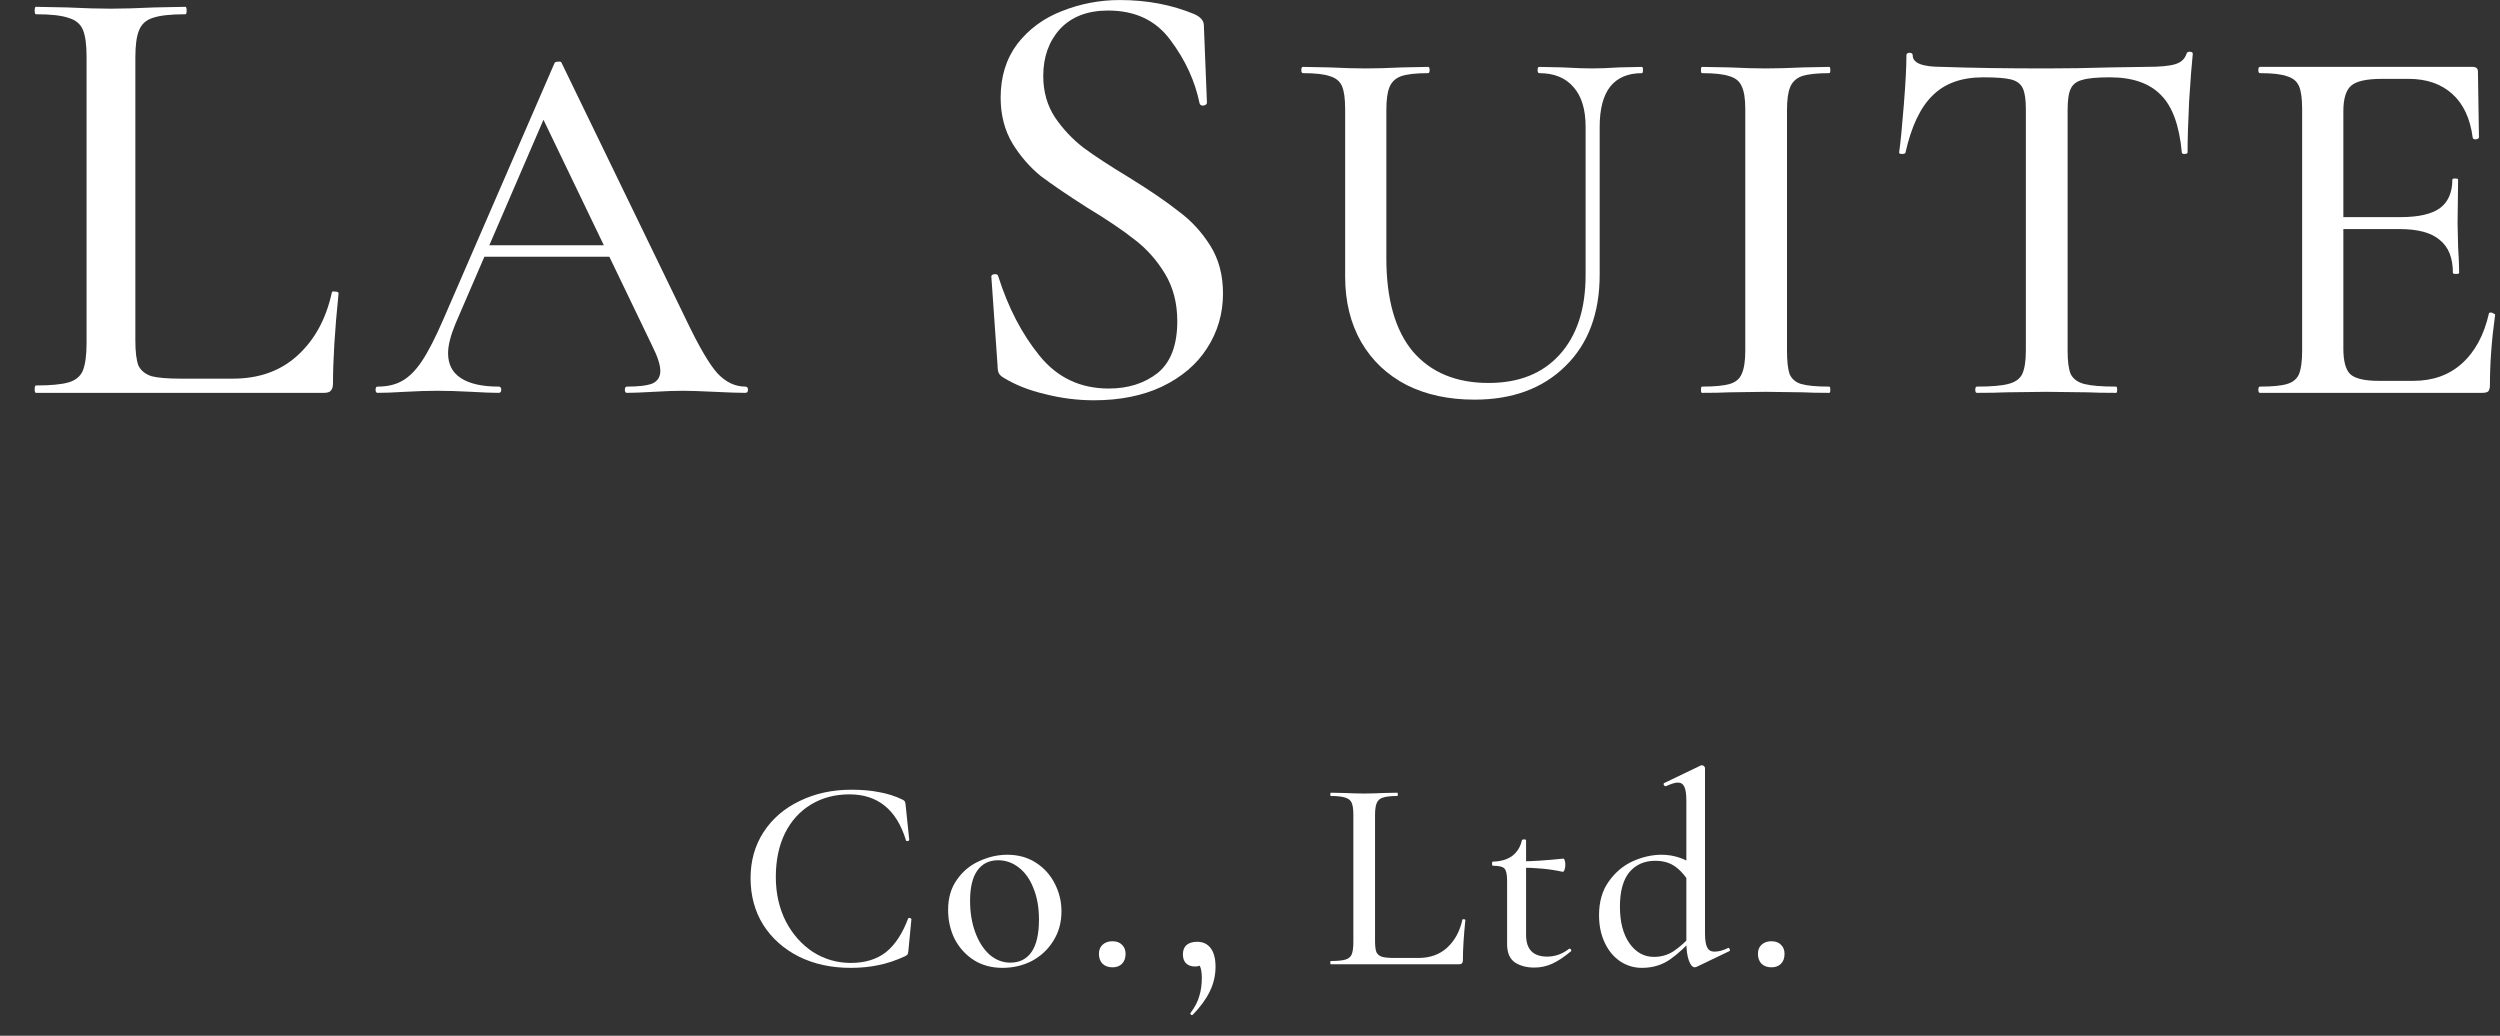
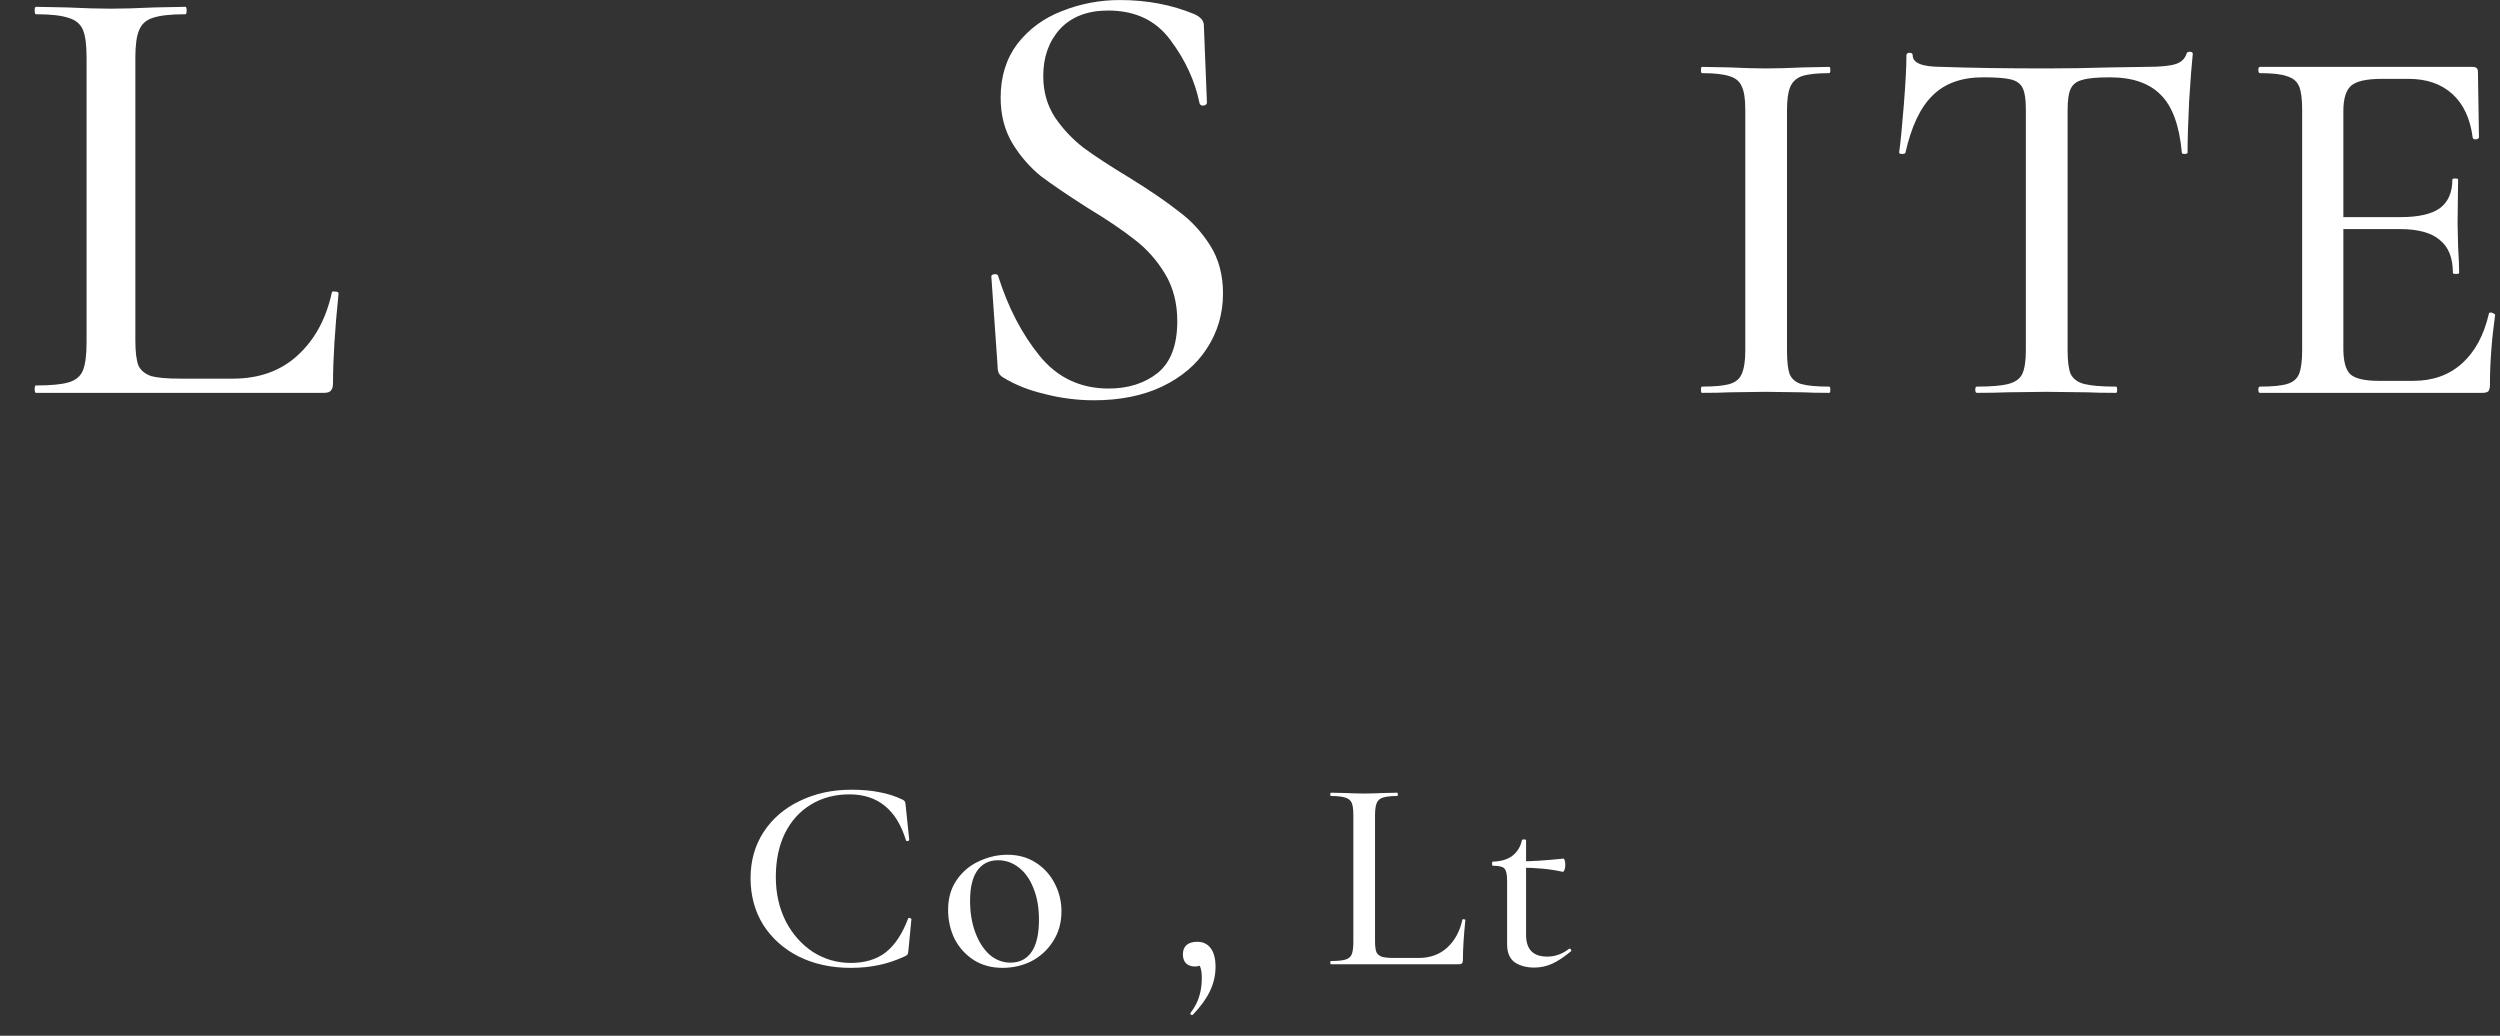
<svg xmlns="http://www.w3.org/2000/svg" width="70" height="29" viewBox="0 0 70 29" fill="none">
  <rect x="0" y="0" width="70" height="29" fill="#333333" stroke="none" />
-   <path d="M49.598 27.085C49.486 27.085 49.393 27.051 49.322 26.985C49.255 26.913 49.222 26.821 49.222 26.708C49.222 26.601 49.255 26.516 49.322 26.454C49.393 26.388 49.486 26.355 49.598 26.355C49.716 26.355 49.806 26.388 49.867 26.454C49.934 26.516 49.967 26.601 49.967 26.708C49.967 26.826 49.934 26.918 49.867 26.985C49.806 27.051 49.716 27.085 49.598 27.085Z" fill="white" />
-   <path d="M45.972 27.1C45.757 27.1 45.557 27.041 45.373 26.923C45.188 26.8 45.042 26.626 44.935 26.401C44.827 26.175 44.773 25.916 44.773 25.624C44.773 25.25 44.863 24.938 45.042 24.686C45.222 24.43 45.445 24.241 45.711 24.118C45.983 23.995 46.254 23.933 46.526 23.933C46.859 23.933 47.174 24.036 47.471 24.241L47.348 24.794C47.225 24.569 47.084 24.397 46.926 24.279C46.772 24.161 46.58 24.102 46.349 24.102C46.042 24.102 45.798 24.21 45.619 24.425C45.445 24.64 45.358 24.961 45.358 25.386C45.358 25.816 45.447 26.16 45.627 26.416C45.806 26.667 46.034 26.793 46.311 26.793C46.516 26.793 46.7 26.739 46.864 26.631C47.033 26.518 47.207 26.362 47.387 26.162L47.456 26.224C47.22 26.49 46.99 26.703 46.764 26.862C46.539 27.02 46.275 27.1 45.972 27.1ZM47.74 26.139C47.74 26.319 47.761 26.449 47.802 26.531C47.843 26.608 47.909 26.646 48.002 26.646C48.12 26.646 48.245 26.613 48.378 26.547L48.394 26.539C48.409 26.539 48.422 26.552 48.432 26.577C48.442 26.603 48.44 26.621 48.424 26.631L47.51 27.069C47.479 27.079 47.461 27.085 47.456 27.085C47.389 27.085 47.333 27.02 47.287 26.892C47.241 26.764 47.218 26.593 47.218 26.378V22.427C47.218 22.242 47.2 22.112 47.164 22.035C47.128 21.953 47.066 21.912 46.979 21.912C46.908 21.912 46.797 21.945 46.649 22.012H46.633C46.613 22.012 46.598 22.001 46.587 21.981C46.577 21.955 46.58 21.937 46.595 21.927L47.617 21.435C47.628 21.43 47.64 21.427 47.656 21.427C47.671 21.427 47.689 21.435 47.71 21.451C47.73 21.466 47.74 21.484 47.74 21.504V26.139Z" fill="white" />
  <path d="M42.96 27.092C42.745 27.092 42.563 27.044 42.414 26.946C42.271 26.844 42.199 26.675 42.199 26.439V24.663C42.199 24.484 42.174 24.369 42.123 24.317C42.076 24.266 41.969 24.241 41.8 24.241C41.784 24.241 41.777 24.22 41.777 24.179C41.777 24.143 41.784 24.125 41.8 24.125C42.025 24.12 42.207 24.066 42.345 23.964C42.484 23.856 42.573 23.71 42.614 23.526C42.62 23.51 42.64 23.503 42.676 23.503C42.712 23.503 42.73 23.51 42.73 23.526V26.177C42.73 26.582 42.927 26.785 43.322 26.785C43.542 26.785 43.744 26.713 43.929 26.57C43.934 26.564 43.941 26.562 43.952 26.562C43.967 26.562 43.98 26.572 43.99 26.593C44.001 26.613 43.998 26.628 43.983 26.639C43.793 26.797 43.619 26.913 43.46 26.985C43.301 27.056 43.135 27.092 42.96 27.092ZM43.752 24.41C43.409 24.333 43.011 24.294 42.561 24.294V24.118C42.883 24.118 43.288 24.092 43.775 24.041C43.79 24.041 43.803 24.059 43.813 24.095C43.824 24.13 43.829 24.171 43.829 24.218C43.829 24.264 43.821 24.31 43.806 24.356C43.79 24.397 43.772 24.415 43.752 24.41Z" fill="white" />
  <path d="M38.501 26.347C38.501 26.49 38.514 26.595 38.54 26.662C38.571 26.723 38.624 26.767 38.701 26.792C38.778 26.813 38.898 26.823 39.062 26.823H39.716C40.039 26.823 40.305 26.728 40.515 26.539C40.73 26.344 40.874 26.083 40.946 25.755C40.946 25.739 40.958 25.734 40.984 25.739C41.015 25.739 41.03 25.747 41.03 25.762C40.984 26.213 40.961 26.587 40.961 26.885C40.961 26.926 40.951 26.956 40.93 26.977C40.915 26.992 40.887 27 40.846 27H37.264C37.254 27 37.248 26.985 37.248 26.954C37.248 26.923 37.254 26.908 37.264 26.908C37.448 26.908 37.584 26.895 37.671 26.869C37.758 26.844 37.817 26.795 37.848 26.723C37.879 26.646 37.894 26.531 37.894 26.377V22.819C37.894 22.665 37.879 22.552 37.848 22.48C37.817 22.409 37.758 22.36 37.671 22.334C37.584 22.304 37.448 22.288 37.264 22.288C37.254 22.288 37.248 22.273 37.248 22.242C37.248 22.211 37.254 22.196 37.264 22.196L37.648 22.204C37.874 22.214 38.056 22.219 38.194 22.219C38.332 22.219 38.514 22.214 38.74 22.204L39.124 22.196C39.134 22.196 39.139 22.211 39.139 22.242C39.139 22.273 39.134 22.288 39.124 22.288C38.94 22.288 38.804 22.304 38.717 22.334C38.635 22.36 38.578 22.411 38.547 22.488C38.517 22.56 38.501 22.673 38.501 22.826V26.347Z" fill="white" />
  <path d="M33.52 26.37C33.684 26.37 33.81 26.429 33.897 26.547C33.989 26.665 34.035 26.839 34.035 27.069C34.035 27.31 33.981 27.541 33.874 27.761C33.766 27.981 33.607 28.199 33.397 28.414C33.392 28.42 33.384 28.422 33.374 28.422C33.359 28.422 33.346 28.414 33.336 28.399C33.325 28.384 33.325 28.371 33.336 28.361C33.459 28.197 33.541 28.038 33.582 27.884C33.628 27.735 33.651 27.569 33.651 27.384C33.651 27.241 33.633 27.128 33.597 27.046C33.566 26.969 33.518 26.903 33.451 26.846L33.743 26.793C33.748 26.88 33.725 26.946 33.674 26.992C33.623 27.039 33.551 27.062 33.459 27.062C33.351 27.062 33.267 27.031 33.205 26.969C33.149 26.908 33.121 26.826 33.121 26.723C33.121 26.611 33.154 26.524 33.221 26.462C33.292 26.401 33.392 26.37 33.52 26.37Z" fill="white" />
-   <path d="M31.147 27.085C31.034 27.085 30.942 27.051 30.87 26.985C30.803 26.913 30.77 26.821 30.77 26.708C30.77 26.601 30.803 26.516 30.87 26.454C30.942 26.388 31.034 26.355 31.147 26.355C31.265 26.355 31.354 26.388 31.416 26.454C31.482 26.516 31.516 26.601 31.516 26.708C31.516 26.826 31.482 26.918 31.416 26.985C31.354 27.051 31.265 27.085 31.147 27.085Z" fill="white" />
  <path d="M28.069 27.1C27.767 27.1 27.5 27.028 27.27 26.885C27.039 26.736 26.86 26.539 26.731 26.293C26.608 26.042 26.547 25.77 26.547 25.478C26.547 25.145 26.629 24.863 26.793 24.633C26.957 24.397 27.167 24.223 27.423 24.11C27.679 23.992 27.941 23.933 28.207 23.933C28.509 23.933 28.776 24.007 29.007 24.156C29.237 24.305 29.414 24.502 29.537 24.748C29.66 24.989 29.721 25.245 29.721 25.517C29.721 25.829 29.645 26.106 29.491 26.347C29.342 26.587 29.142 26.774 28.891 26.908C28.64 27.036 28.366 27.1 28.069 27.1ZM28.292 26.954C28.548 26.954 28.745 26.854 28.884 26.654C29.022 26.454 29.091 26.152 29.091 25.747C29.091 25.414 29.04 25.122 28.937 24.871C28.84 24.62 28.704 24.428 28.53 24.294C28.356 24.156 28.161 24.087 27.946 24.087C27.695 24.087 27.5 24.184 27.362 24.379C27.229 24.569 27.162 24.85 27.162 25.224C27.162 25.547 27.21 25.842 27.308 26.108C27.405 26.37 27.538 26.577 27.708 26.731C27.882 26.88 28.076 26.954 28.292 26.954Z" fill="white" />
  <path d="M23.837 22.112C24.134 22.112 24.395 22.135 24.621 22.181C24.851 22.222 25.067 22.291 25.267 22.388C25.302 22.404 25.325 22.422 25.336 22.442C25.346 22.457 25.354 22.496 25.359 22.557L25.459 23.518C25.459 23.534 25.443 23.544 25.413 23.549C25.387 23.554 25.372 23.546 25.366 23.526C25.105 22.67 24.577 22.242 23.783 22.242C23.378 22.242 23.02 22.337 22.707 22.527C22.394 22.716 22.151 22.985 21.977 23.334C21.808 23.682 21.723 24.09 21.723 24.556C21.723 25.012 21.815 25.424 22 25.793C22.189 26.157 22.443 26.444 22.761 26.654C23.084 26.859 23.437 26.962 23.822 26.962C24.221 26.962 24.549 26.862 24.805 26.662C25.061 26.457 25.269 26.142 25.428 25.716C25.433 25.706 25.446 25.701 25.466 25.701C25.477 25.701 25.487 25.706 25.497 25.716C25.512 25.722 25.52 25.727 25.52 25.732L25.436 26.608C25.43 26.669 25.423 26.708 25.413 26.723C25.402 26.739 25.377 26.757 25.336 26.777C25.079 26.895 24.834 26.977 24.598 27.023C24.362 27.074 24.103 27.1 23.822 27.1C23.278 27.1 22.794 26.995 22.369 26.785C21.943 26.57 21.61 26.272 21.369 25.893C21.134 25.514 21.016 25.078 21.016 24.587C21.016 24.105 21.136 23.677 21.377 23.303C21.623 22.924 21.961 22.632 22.392 22.427C22.822 22.217 23.304 22.112 23.837 22.112Z" fill="white" />
  <path d="M63.278 11C63.248 11 63.234 10.971 63.234 10.912C63.234 10.854 63.248 10.825 63.278 10.825C63.628 10.825 63.881 10.8 64.037 10.752C64.203 10.703 64.314 10.611 64.373 10.474C64.431 10.328 64.46 10.109 64.46 9.817V3.055C64.46 2.763 64.431 2.549 64.373 2.413C64.314 2.277 64.203 2.184 64.037 2.135C63.881 2.077 63.628 2.048 63.278 2.048C63.248 2.048 63.234 2.019 63.234 1.96C63.234 1.902 63.248 1.873 63.278 1.873H69.236C69.333 1.873 69.382 1.916 69.382 2.004L69.411 3.844C69.411 3.873 69.382 3.893 69.324 3.903C69.275 3.903 69.246 3.888 69.236 3.859C69.168 3.323 68.978 2.914 68.666 2.632C68.355 2.35 67.946 2.208 67.44 2.208H66.695C66.266 2.208 65.979 2.272 65.833 2.398C65.687 2.525 65.614 2.763 65.614 3.114V9.759C65.614 10.109 65.677 10.348 65.804 10.474C65.94 10.601 66.208 10.664 66.607 10.664H67.571C68.116 10.664 68.569 10.504 68.929 10.182C69.299 9.851 69.552 9.384 69.689 8.78C69.689 8.761 69.708 8.751 69.747 8.751C69.776 8.751 69.801 8.761 69.82 8.78C69.849 8.79 69.864 8.8 69.864 8.809C69.767 9.51 69.718 10.168 69.718 10.781C69.718 10.859 69.703 10.917 69.674 10.956C69.645 10.985 69.587 11 69.499 11H63.278ZM68.681 7.641C68.681 7.222 68.559 6.916 68.316 6.721C68.082 6.517 67.707 6.414 67.191 6.414H65.059V6.079H67.221C67.717 6.079 68.082 5.996 68.316 5.83C68.55 5.655 68.666 5.387 68.666 5.027C68.666 5.008 68.691 4.998 68.74 4.998C68.798 4.998 68.827 5.008 68.827 5.027L68.812 6.254L68.827 6.911C68.847 7.222 68.856 7.466 68.856 7.641C68.856 7.661 68.827 7.67 68.769 7.67C68.71 7.67 68.681 7.661 68.681 7.641Z" fill="white" />
  <path d="M55.527 2.165C54.923 2.165 54.451 2.335 54.11 2.676C53.77 3.007 53.517 3.542 53.351 4.282C53.341 4.302 53.307 4.311 53.249 4.311C53.2 4.311 53.176 4.297 53.176 4.268C53.215 3.995 53.258 3.552 53.307 2.939C53.356 2.325 53.38 1.863 53.38 1.551C53.38 1.503 53.409 1.478 53.468 1.478C53.526 1.478 53.556 1.503 53.556 1.551C53.556 1.765 53.823 1.872 54.359 1.872C55.196 1.902 56.174 1.916 57.294 1.916C57.868 1.916 58.477 1.907 59.12 1.887L60.113 1.872C60.473 1.872 60.736 1.848 60.901 1.799C61.067 1.751 61.174 1.653 61.222 1.507C61.232 1.468 61.261 1.449 61.31 1.449C61.369 1.449 61.398 1.468 61.398 1.507C61.369 1.78 61.334 2.218 61.296 2.822C61.266 3.425 61.252 3.907 61.252 4.268C61.252 4.297 61.222 4.311 61.164 4.311C61.115 4.311 61.091 4.297 61.091 4.268C61.023 3.518 60.828 2.982 60.507 2.661C60.186 2.33 59.709 2.165 59.076 2.165C58.715 2.165 58.458 2.189 58.302 2.238C58.146 2.277 58.039 2.359 57.98 2.486C57.922 2.603 57.893 2.802 57.893 3.085V9.817C57.893 10.119 57.922 10.338 57.98 10.474C58.049 10.611 58.175 10.703 58.36 10.752C58.545 10.8 58.842 10.825 59.251 10.825C59.27 10.825 59.28 10.854 59.28 10.912C59.28 10.971 59.27 11 59.251 11C58.91 11 58.642 10.995 58.448 10.985L57.294 10.971L56.17 10.985C55.975 10.995 55.702 11 55.352 11C55.322 11 55.308 10.971 55.308 10.912C55.308 10.854 55.322 10.825 55.352 10.825C55.751 10.825 56.043 10.8 56.228 10.752C56.423 10.703 56.554 10.611 56.622 10.474C56.69 10.328 56.724 10.109 56.724 9.817V3.055C56.724 2.783 56.695 2.588 56.637 2.471C56.578 2.345 56.467 2.262 56.301 2.223C56.145 2.184 55.887 2.165 55.527 2.165Z" fill="white" />
  <path d="M50.036 9.817C50.036 10.119 50.061 10.338 50.109 10.474C50.168 10.611 50.275 10.703 50.431 10.752C50.596 10.8 50.859 10.825 51.219 10.825C51.239 10.825 51.249 10.854 51.249 10.912C51.249 10.971 51.239 11 51.219 11C50.908 11 50.664 10.995 50.489 10.985L49.438 10.971L48.415 10.985C48.23 10.995 47.977 11 47.656 11C47.636 11 47.627 10.971 47.627 10.912C47.627 10.854 47.636 10.825 47.656 10.825C48.007 10.825 48.264 10.8 48.43 10.752C48.596 10.703 48.708 10.611 48.766 10.474C48.834 10.328 48.868 10.109 48.868 9.817V3.055C48.868 2.763 48.834 2.549 48.766 2.413C48.708 2.277 48.596 2.184 48.43 2.135C48.264 2.077 48.007 2.048 47.656 2.048C47.636 2.048 47.627 2.019 47.627 1.96C47.627 1.902 47.636 1.873 47.656 1.873L48.415 1.887C48.844 1.907 49.185 1.916 49.438 1.916C49.72 1.916 50.075 1.907 50.504 1.887L51.219 1.873C51.239 1.873 51.249 1.902 51.249 1.96C51.249 2.019 51.239 2.048 51.219 2.048C50.869 2.048 50.611 2.077 50.445 2.135C50.29 2.194 50.182 2.296 50.124 2.442C50.066 2.578 50.036 2.793 50.036 3.085V9.817Z" fill="white" />
-   <path d="M44.397 3.552C44.397 3.065 44.285 2.695 44.061 2.442C43.837 2.179 43.515 2.048 43.097 2.048C43.068 2.048 43.053 2.019 43.053 1.96C43.053 1.902 43.068 1.873 43.097 1.873L43.754 1.887C44.104 1.907 44.382 1.916 44.586 1.916C44.762 1.916 45.015 1.907 45.346 1.887L45.974 1.873C45.993 1.873 46.003 1.902 46.003 1.96C46.003 2.019 45.993 2.048 45.974 2.048C45.584 2.048 45.287 2.174 45.083 2.428C44.888 2.681 44.791 3.055 44.791 3.552V7.685C44.791 8.775 44.469 9.632 43.827 10.255C43.194 10.878 42.347 11.19 41.286 11.19C40.565 11.19 39.932 11.054 39.387 10.781C38.842 10.499 38.419 10.1 38.117 9.583C37.815 9.058 37.664 8.444 37.664 7.743V3.055C37.664 2.763 37.635 2.549 37.576 2.413C37.518 2.277 37.406 2.184 37.241 2.135C37.085 2.077 36.832 2.048 36.481 2.048C36.452 2.048 36.437 2.019 36.437 1.96C36.437 1.902 36.452 1.873 36.481 1.873L37.211 1.887C37.64 1.907 37.98 1.916 38.234 1.916C38.516 1.916 38.862 1.907 39.27 1.887L39.986 1.873C40.015 1.873 40.03 1.902 40.03 1.96C40.03 2.019 40.015 2.048 39.986 2.048C39.645 2.048 39.392 2.077 39.227 2.135C39.071 2.194 38.964 2.296 38.905 2.442C38.847 2.578 38.818 2.793 38.818 3.085V7.232C38.818 8.381 39.066 9.252 39.563 9.846C40.069 10.431 40.775 10.723 41.68 10.723C42.527 10.723 43.189 10.46 43.666 9.934C44.153 9.398 44.397 8.654 44.397 7.7V3.552Z" fill="white" />
  <path d="M29.211 2.128C29.211 2.566 29.321 2.953 29.54 3.287C29.759 3.61 30.024 3.892 30.335 4.134C30.647 4.365 31.079 4.647 31.633 4.982C32.209 5.339 32.664 5.65 32.999 5.916C33.345 6.169 33.639 6.486 33.881 6.867C34.123 7.247 34.244 7.697 34.244 8.216C34.244 8.781 34.094 9.294 33.794 9.755C33.506 10.204 33.085 10.562 32.532 10.827C31.99 11.081 31.356 11.208 30.63 11.208C30.168 11.208 29.713 11.15 29.263 11.035C28.814 10.931 28.422 10.775 28.087 10.568C28.03 10.533 27.989 10.493 27.966 10.447C27.943 10.4 27.932 10.331 27.932 10.239L27.759 7.766C27.747 7.72 27.77 7.691 27.828 7.68C27.897 7.668 27.937 7.685 27.949 7.731C28.226 8.608 28.612 9.351 29.108 9.962C29.603 10.573 30.249 10.879 31.045 10.879C31.587 10.879 32.042 10.735 32.411 10.447C32.78 10.147 32.964 9.663 32.964 8.994C32.964 8.487 32.849 8.043 32.618 7.662C32.388 7.282 32.105 6.965 31.771 6.711C31.437 6.446 30.993 6.146 30.439 5.812C29.897 5.466 29.465 5.172 29.142 4.93C28.831 4.676 28.566 4.371 28.347 4.013C28.128 3.644 28.018 3.218 28.018 2.733C28.018 2.145 28.174 1.644 28.485 1.229C28.808 0.814 29.223 0.508 29.73 0.312C30.249 0.105 30.791 0.001 31.356 0.001C32.117 0.001 32.814 0.134 33.449 0.399C33.621 0.479 33.708 0.583 33.708 0.71L33.794 2.872C33.794 2.918 33.76 2.947 33.691 2.958C33.633 2.958 33.598 2.935 33.587 2.889C33.46 2.267 33.189 1.679 32.774 1.125C32.37 0.572 31.788 0.295 31.027 0.295C30.451 0.295 30.001 0.468 29.678 0.814C29.367 1.16 29.211 1.598 29.211 2.128Z" fill="white" />
-   <path d="M13.495 6.867H17.467L17.569 7.188H13.32L13.495 6.867ZM20.87 10.825C20.919 10.825 20.943 10.854 20.943 10.912C20.943 10.971 20.919 11 20.87 11C20.685 11 20.398 10.99 20.008 10.971C19.599 10.951 19.307 10.942 19.132 10.942C18.908 10.942 18.631 10.951 18.3 10.971C17.969 10.99 17.72 11 17.555 11C17.516 11 17.496 10.971 17.496 10.912C17.496 10.854 17.516 10.825 17.555 10.825C17.886 10.825 18.124 10.796 18.27 10.737C18.416 10.669 18.489 10.552 18.489 10.387C18.489 10.221 18.416 9.992 18.27 9.7L15.13 3.172L15.598 2.471L12.75 9.072C12.614 9.403 12.546 9.676 12.546 9.89C12.546 10.202 12.667 10.435 12.911 10.591C13.154 10.747 13.505 10.825 13.962 10.825C14.011 10.825 14.035 10.854 14.035 10.912C14.035 10.971 14.011 11 13.962 11C13.787 11 13.534 10.99 13.203 10.971C12.833 10.951 12.512 10.942 12.239 10.942C11.986 10.942 11.684 10.951 11.334 10.971C11.022 10.99 10.769 11 10.574 11C10.535 11 10.516 10.971 10.516 10.912C10.516 10.854 10.535 10.825 10.574 10.825C10.847 10.825 11.075 10.771 11.261 10.664C11.455 10.557 11.64 10.372 11.815 10.109C11.991 9.846 12.19 9.457 12.414 8.941L15.525 1.77C15.535 1.741 15.569 1.727 15.627 1.727C15.685 1.717 15.72 1.731 15.729 1.77L19.234 8.999C19.575 9.71 19.857 10.192 20.081 10.445C20.315 10.698 20.578 10.825 20.87 10.825Z" fill="white" />
  <path d="M3.79 9.53C3.79 9.853 3.819 10.089 3.877 10.239C3.946 10.377 4.067 10.475 4.24 10.533C4.413 10.579 4.684 10.602 5.053 10.602H6.523C7.249 10.602 7.849 10.389 8.321 9.962C8.806 9.524 9.128 8.936 9.29 8.198C9.29 8.164 9.319 8.152 9.376 8.164C9.445 8.164 9.48 8.181 9.48 8.216C9.376 9.23 9.324 10.072 9.324 10.741C9.324 10.833 9.301 10.902 9.255 10.948C9.221 10.983 9.157 11 9.065 11H1.006C0.983 11 0.971 10.965 0.971 10.896C0.971 10.827 0.983 10.793 1.006 10.793C1.421 10.793 1.726 10.764 1.922 10.706C2.118 10.648 2.251 10.539 2.32 10.377C2.389 10.204 2.424 9.945 2.424 9.599V1.592C2.424 1.246 2.389 0.992 2.32 0.831C2.251 0.67 2.118 0.56 1.922 0.502C1.726 0.433 1.421 0.399 1.006 0.399C0.983 0.399 0.971 0.364 0.971 0.295C0.971 0.226 0.983 0.191 1.006 0.191L1.871 0.208C2.378 0.232 2.787 0.243 3.098 0.243C3.41 0.243 3.819 0.232 4.326 0.208L5.191 0.191C5.214 0.191 5.226 0.226 5.226 0.295C5.226 0.364 5.214 0.399 5.191 0.399C4.776 0.399 4.47 0.433 4.274 0.502C4.09 0.56 3.963 0.675 3.894 0.848C3.825 1.01 3.79 1.263 3.79 1.609V9.53Z" fill="white" />
</svg>